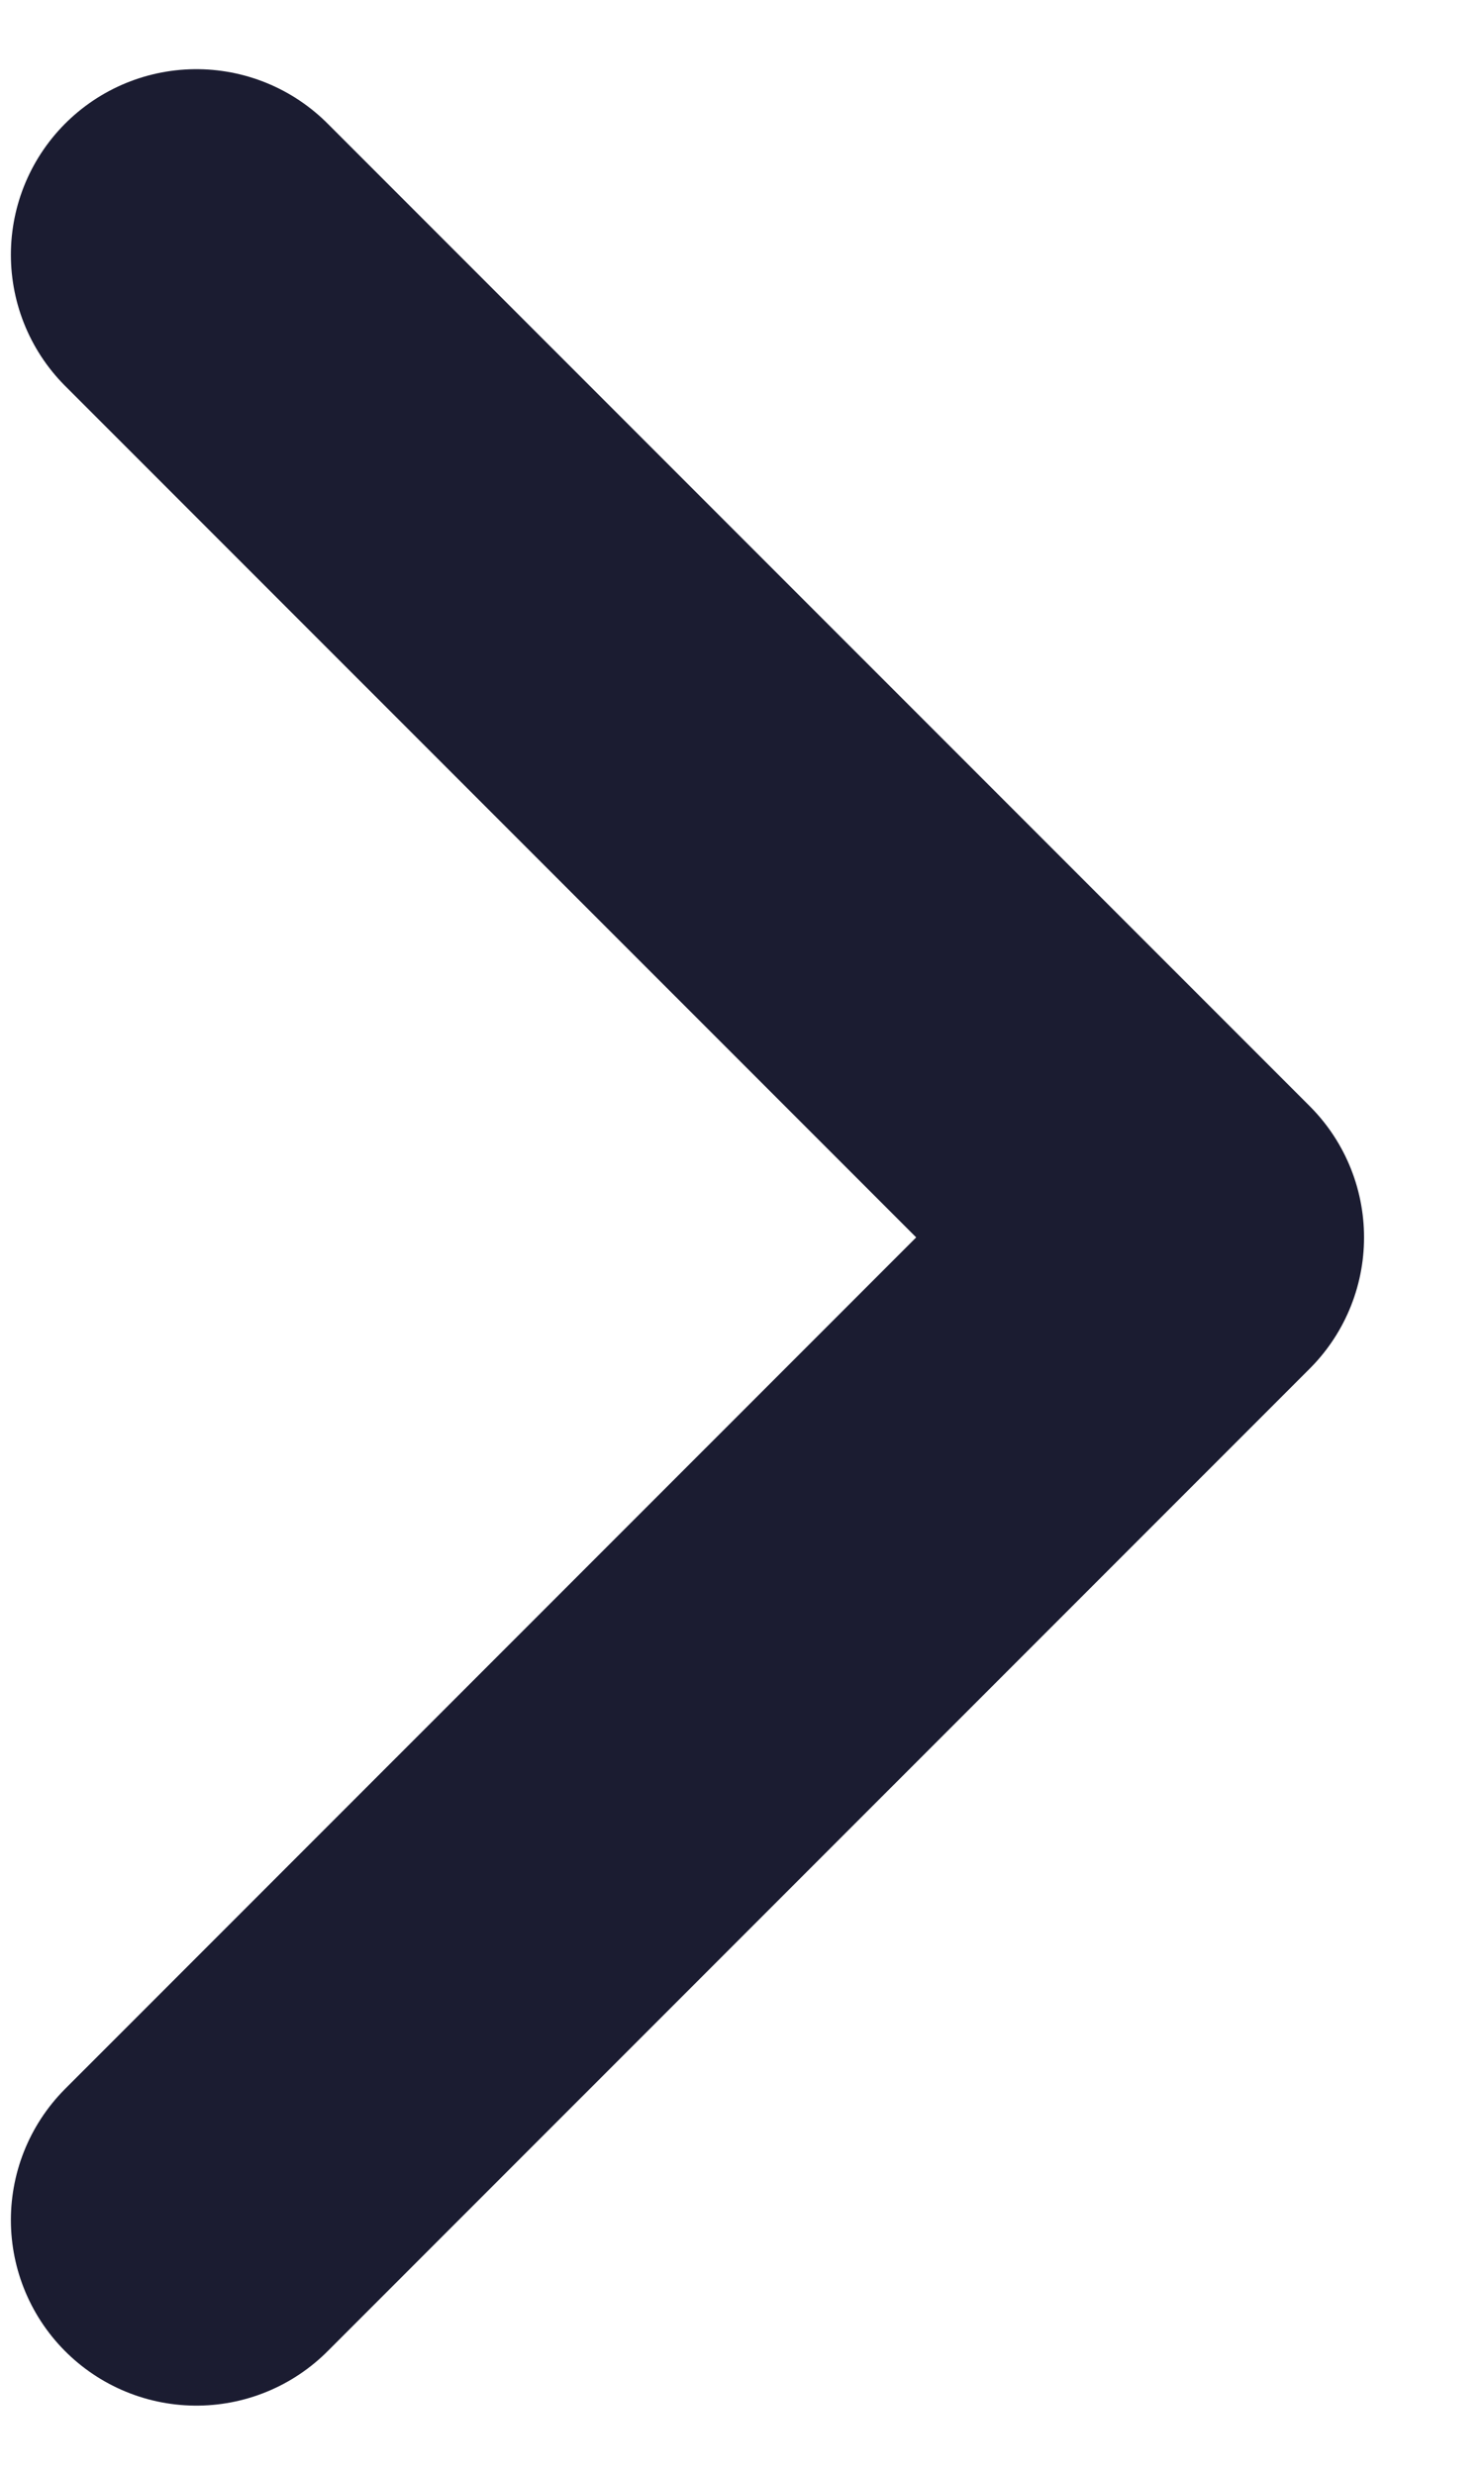
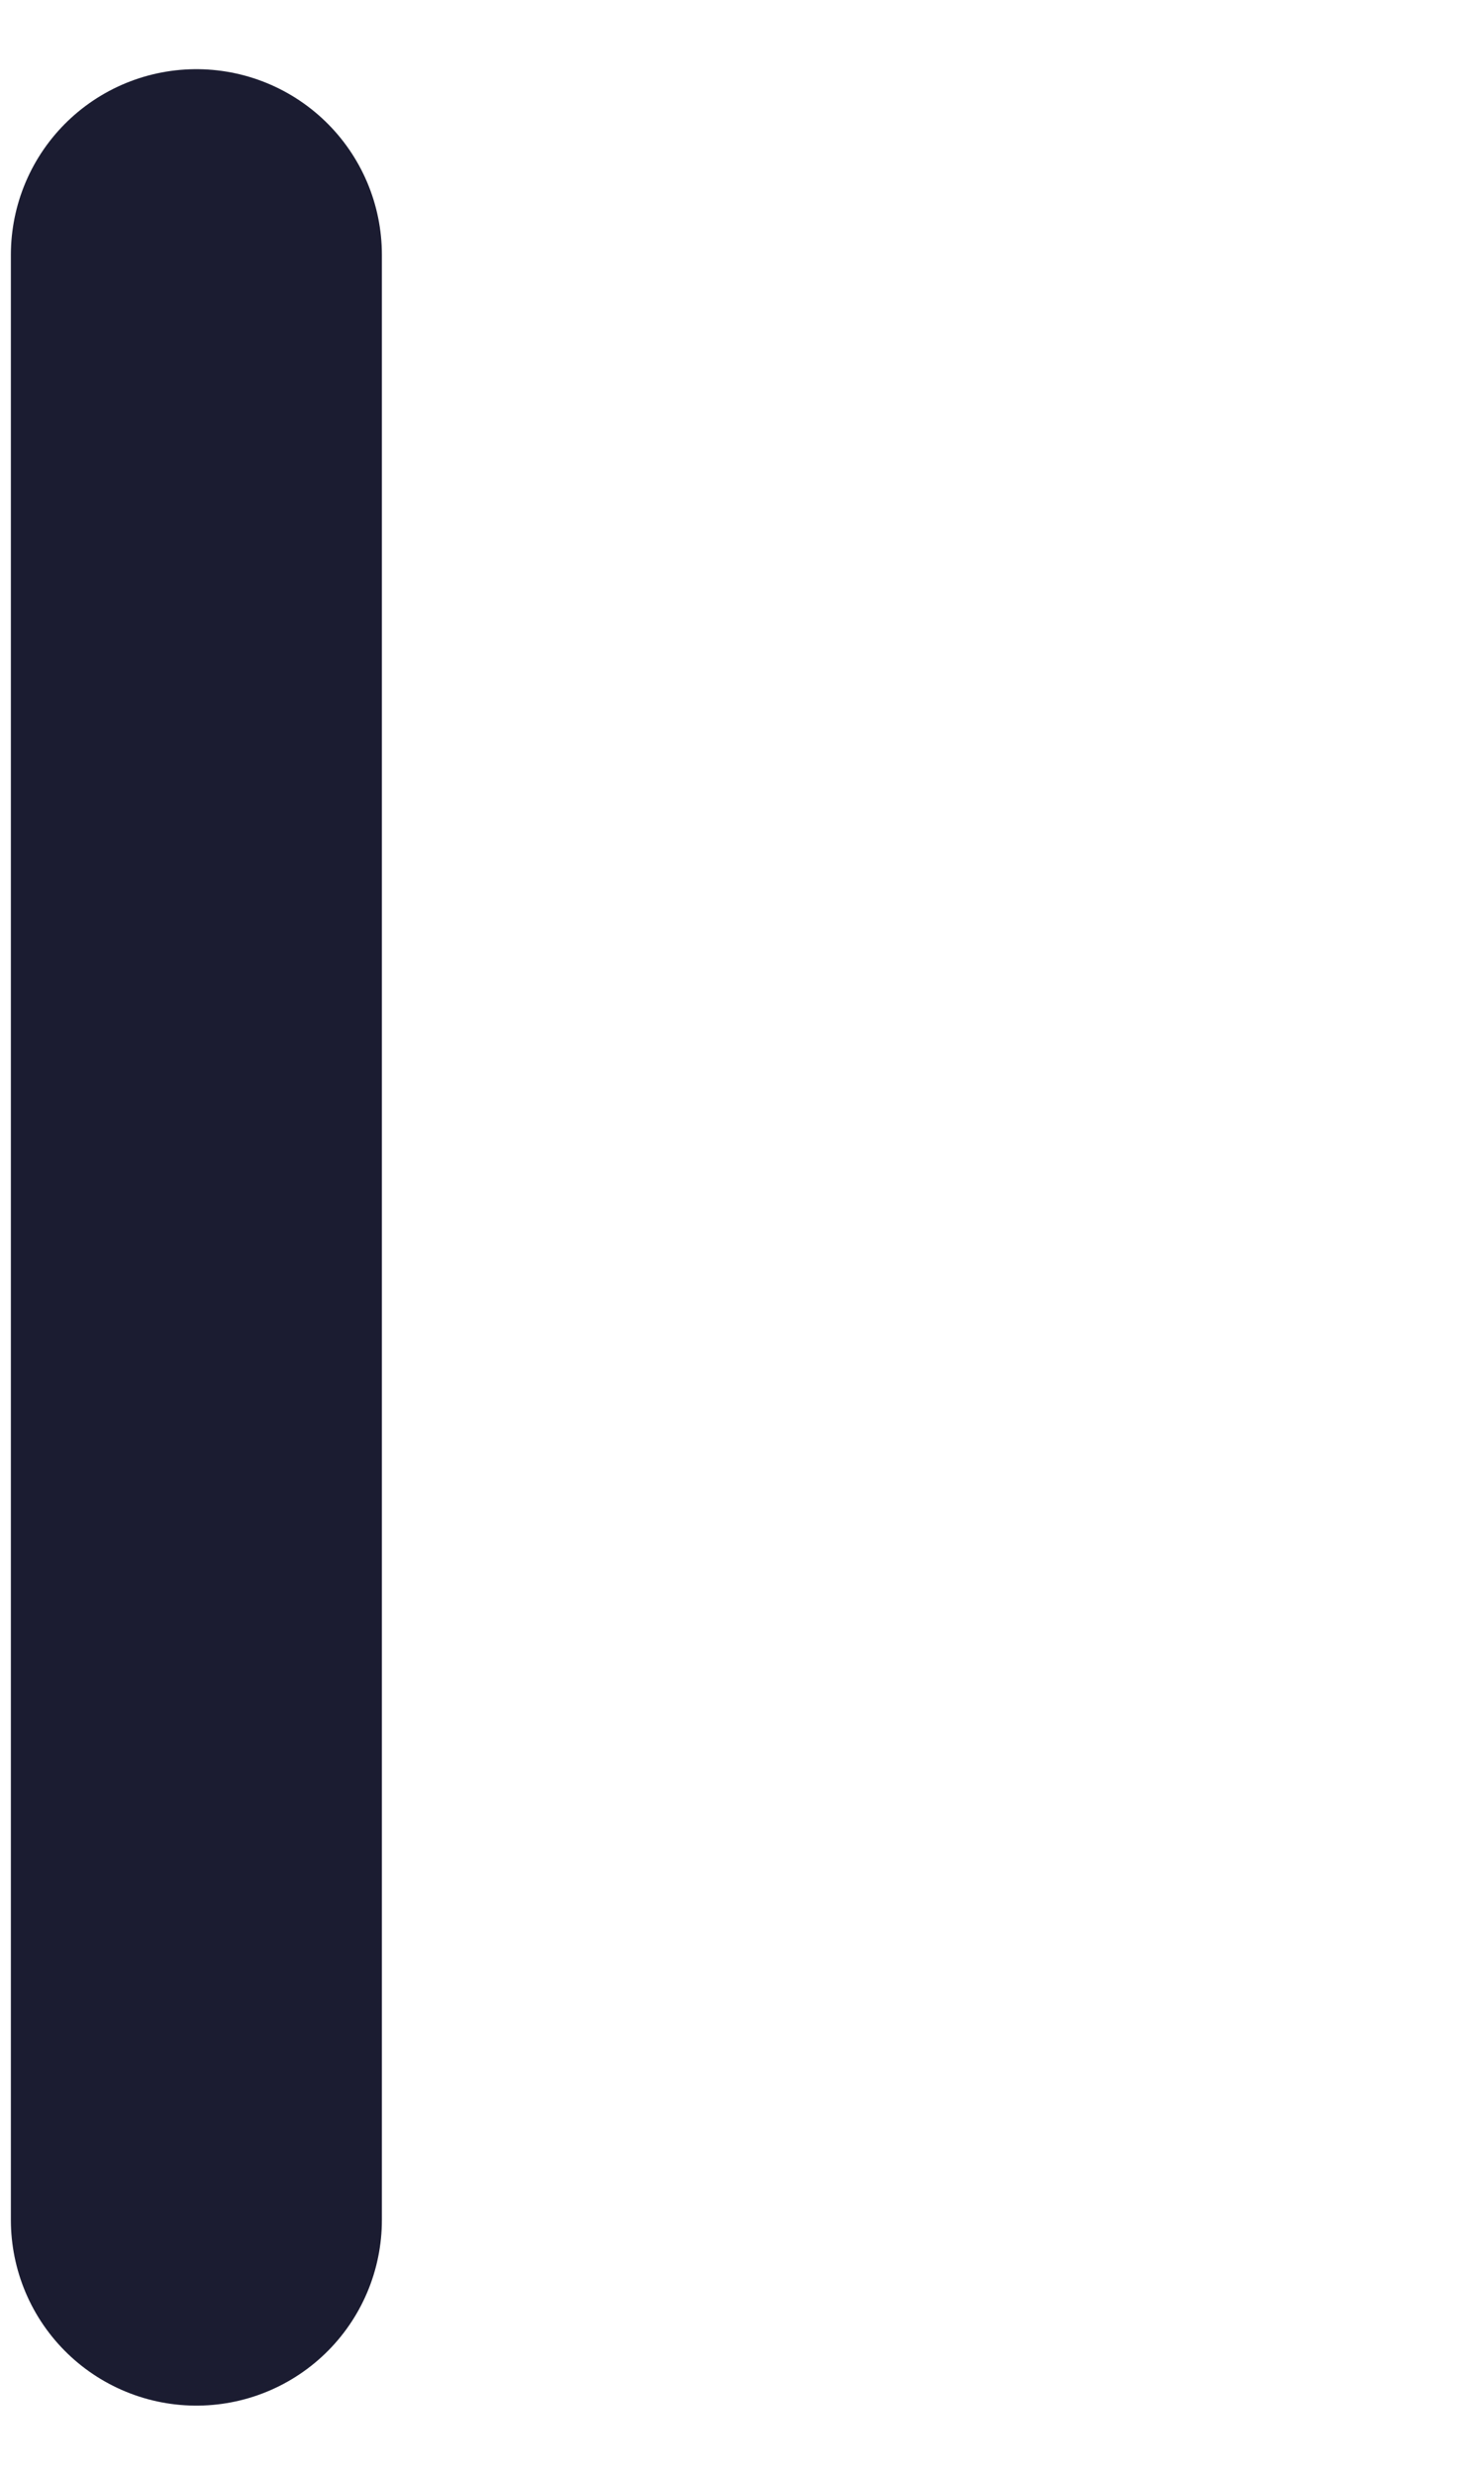
<svg xmlns="http://www.w3.org/2000/svg" width="12" height="20" viewBox="0 0 12 20" fill="none">
-   <path d="M1.588 2.059L9.53 10L1.588 17.941" stroke="#1B1C31" stroke-width="3" stroke-linecap="round" stroke-linejoin="round" />
+   <path d="M1.588 2.059L1.588 17.941" stroke="#1B1C31" stroke-width="3" stroke-linecap="round" stroke-linejoin="round" />
</svg>